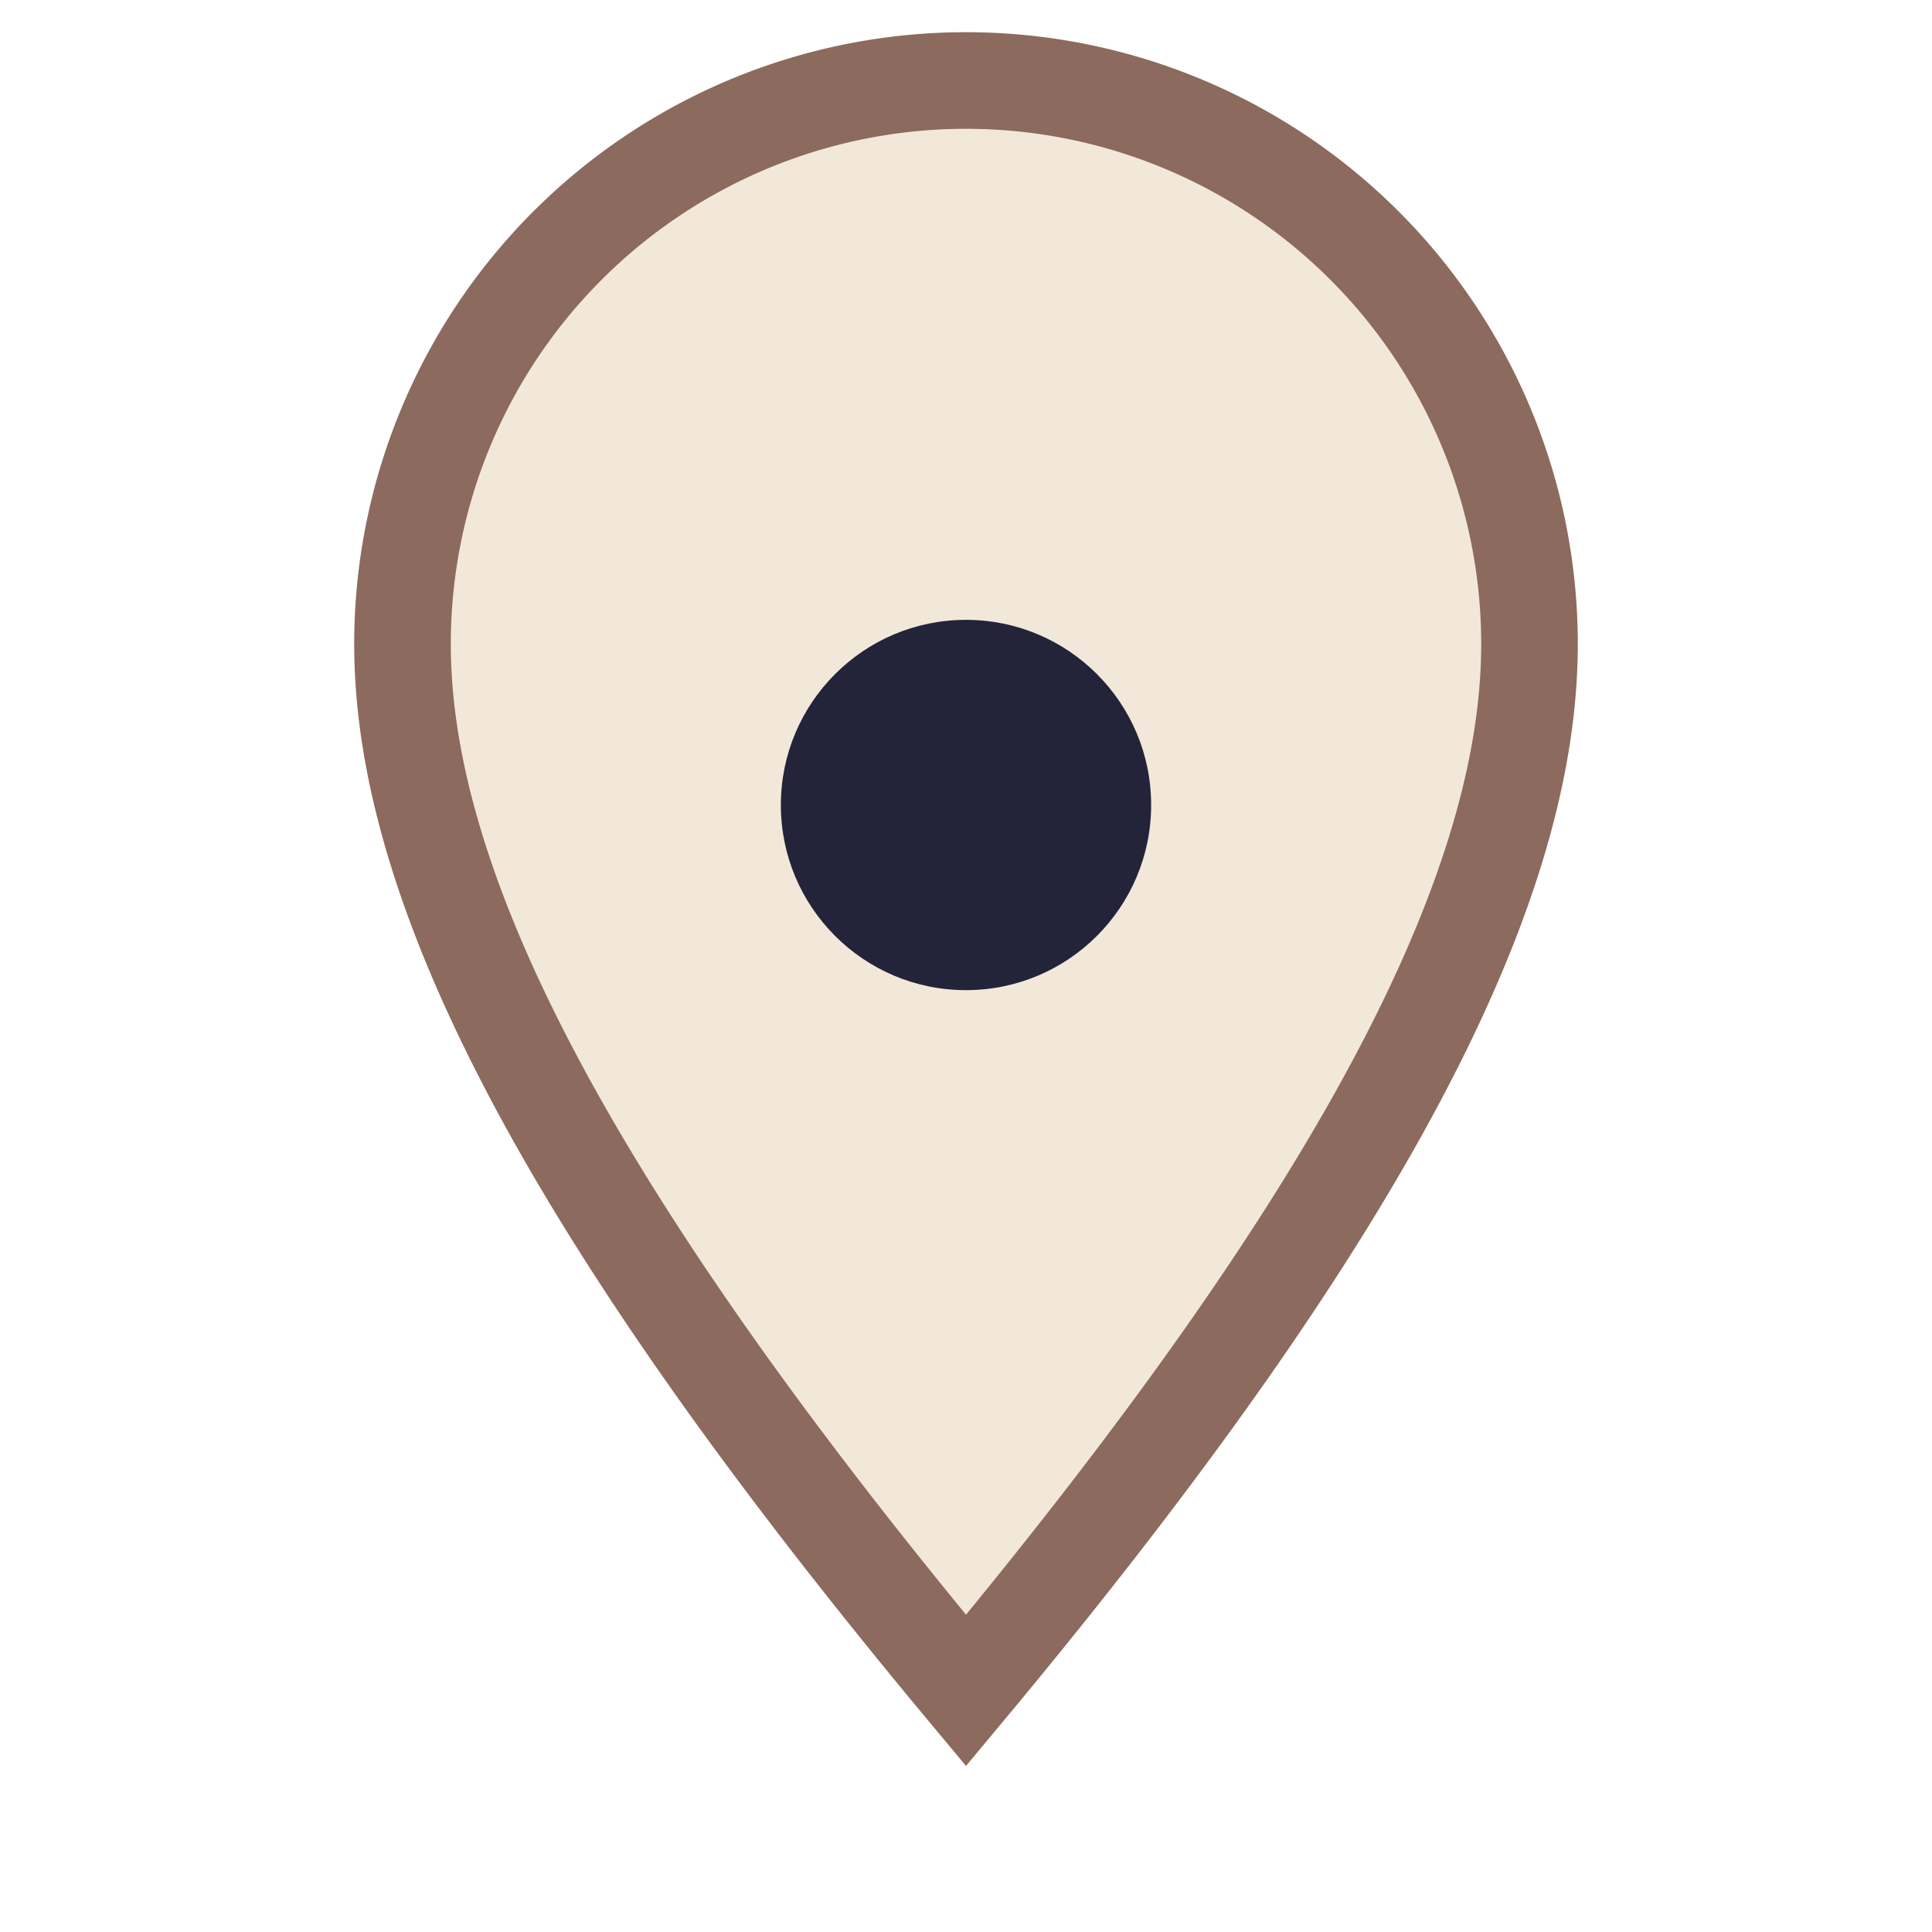
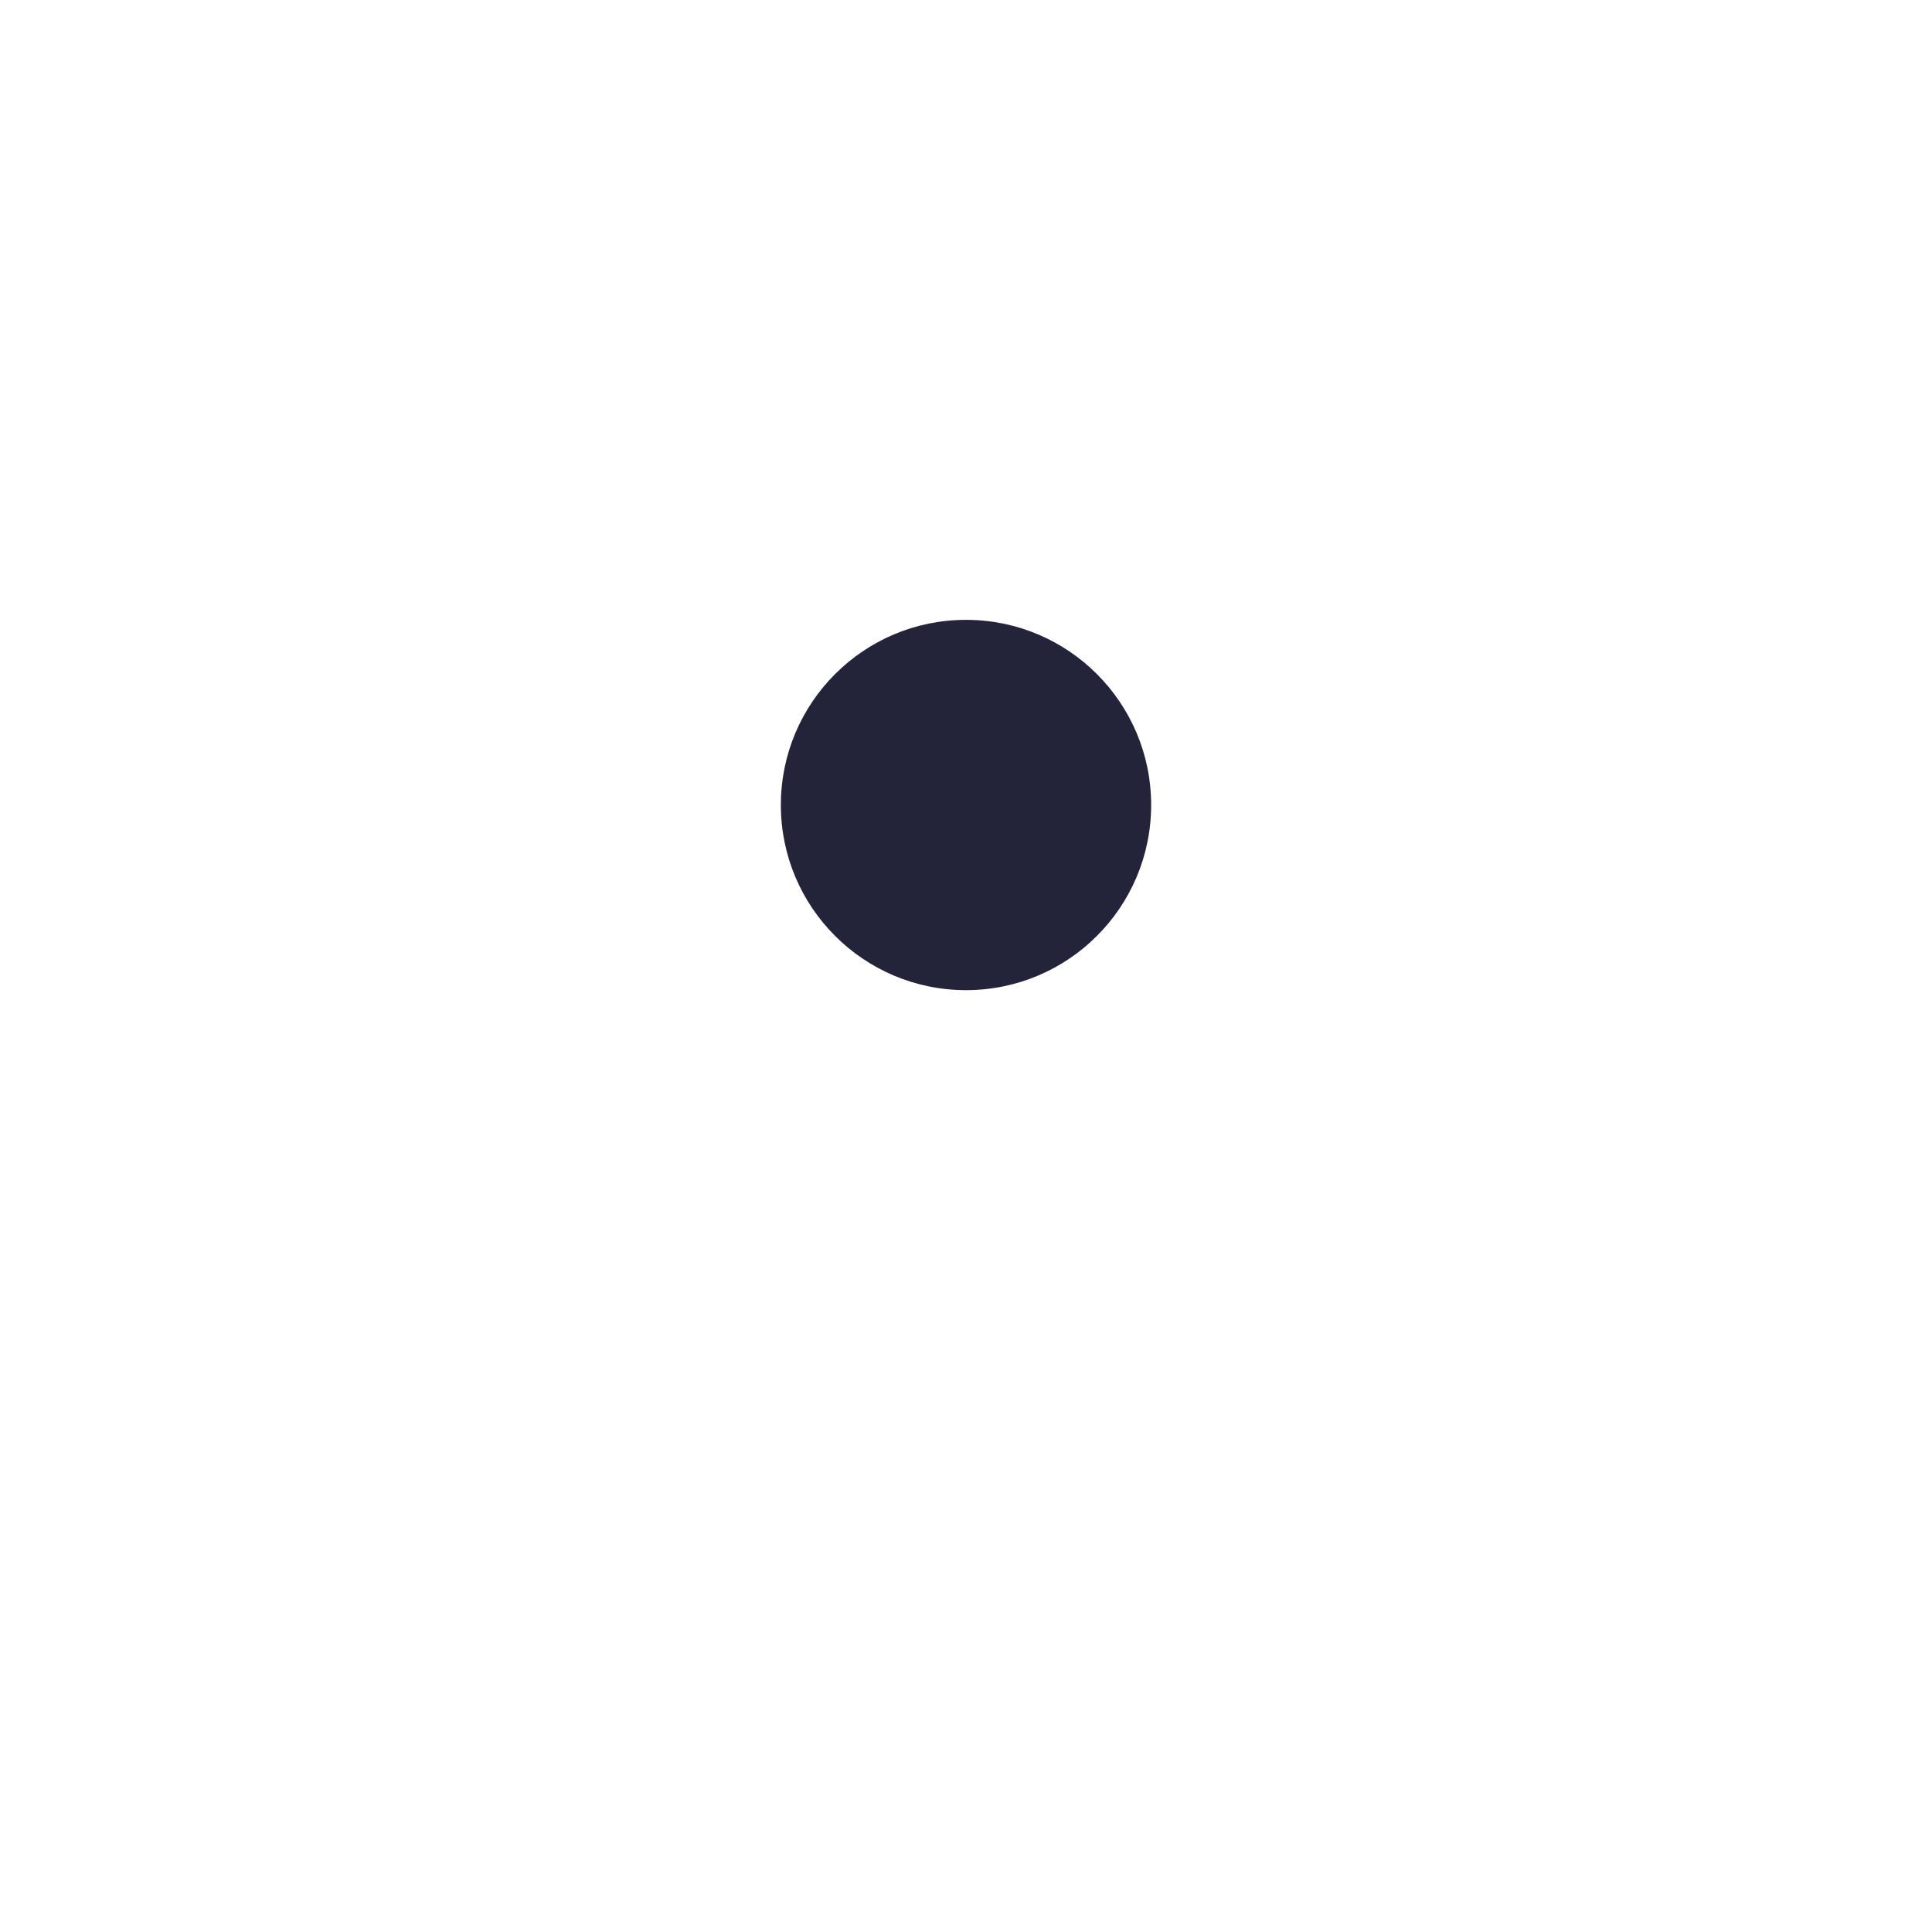
<svg xmlns="http://www.w3.org/2000/svg" viewBox="0 0 24 24" width="24" height="24">
-   <path d="M12 21c5-6 7-10 7-13a7 7 0 1 0-14 0c0 3 2 7 7 13z" fill="#F2E8DA" stroke="#8C6A5D" stroke-width="1.2" />
  <circle cx="12" cy="10" r="2.3" fill="#23243A" />
</svg>